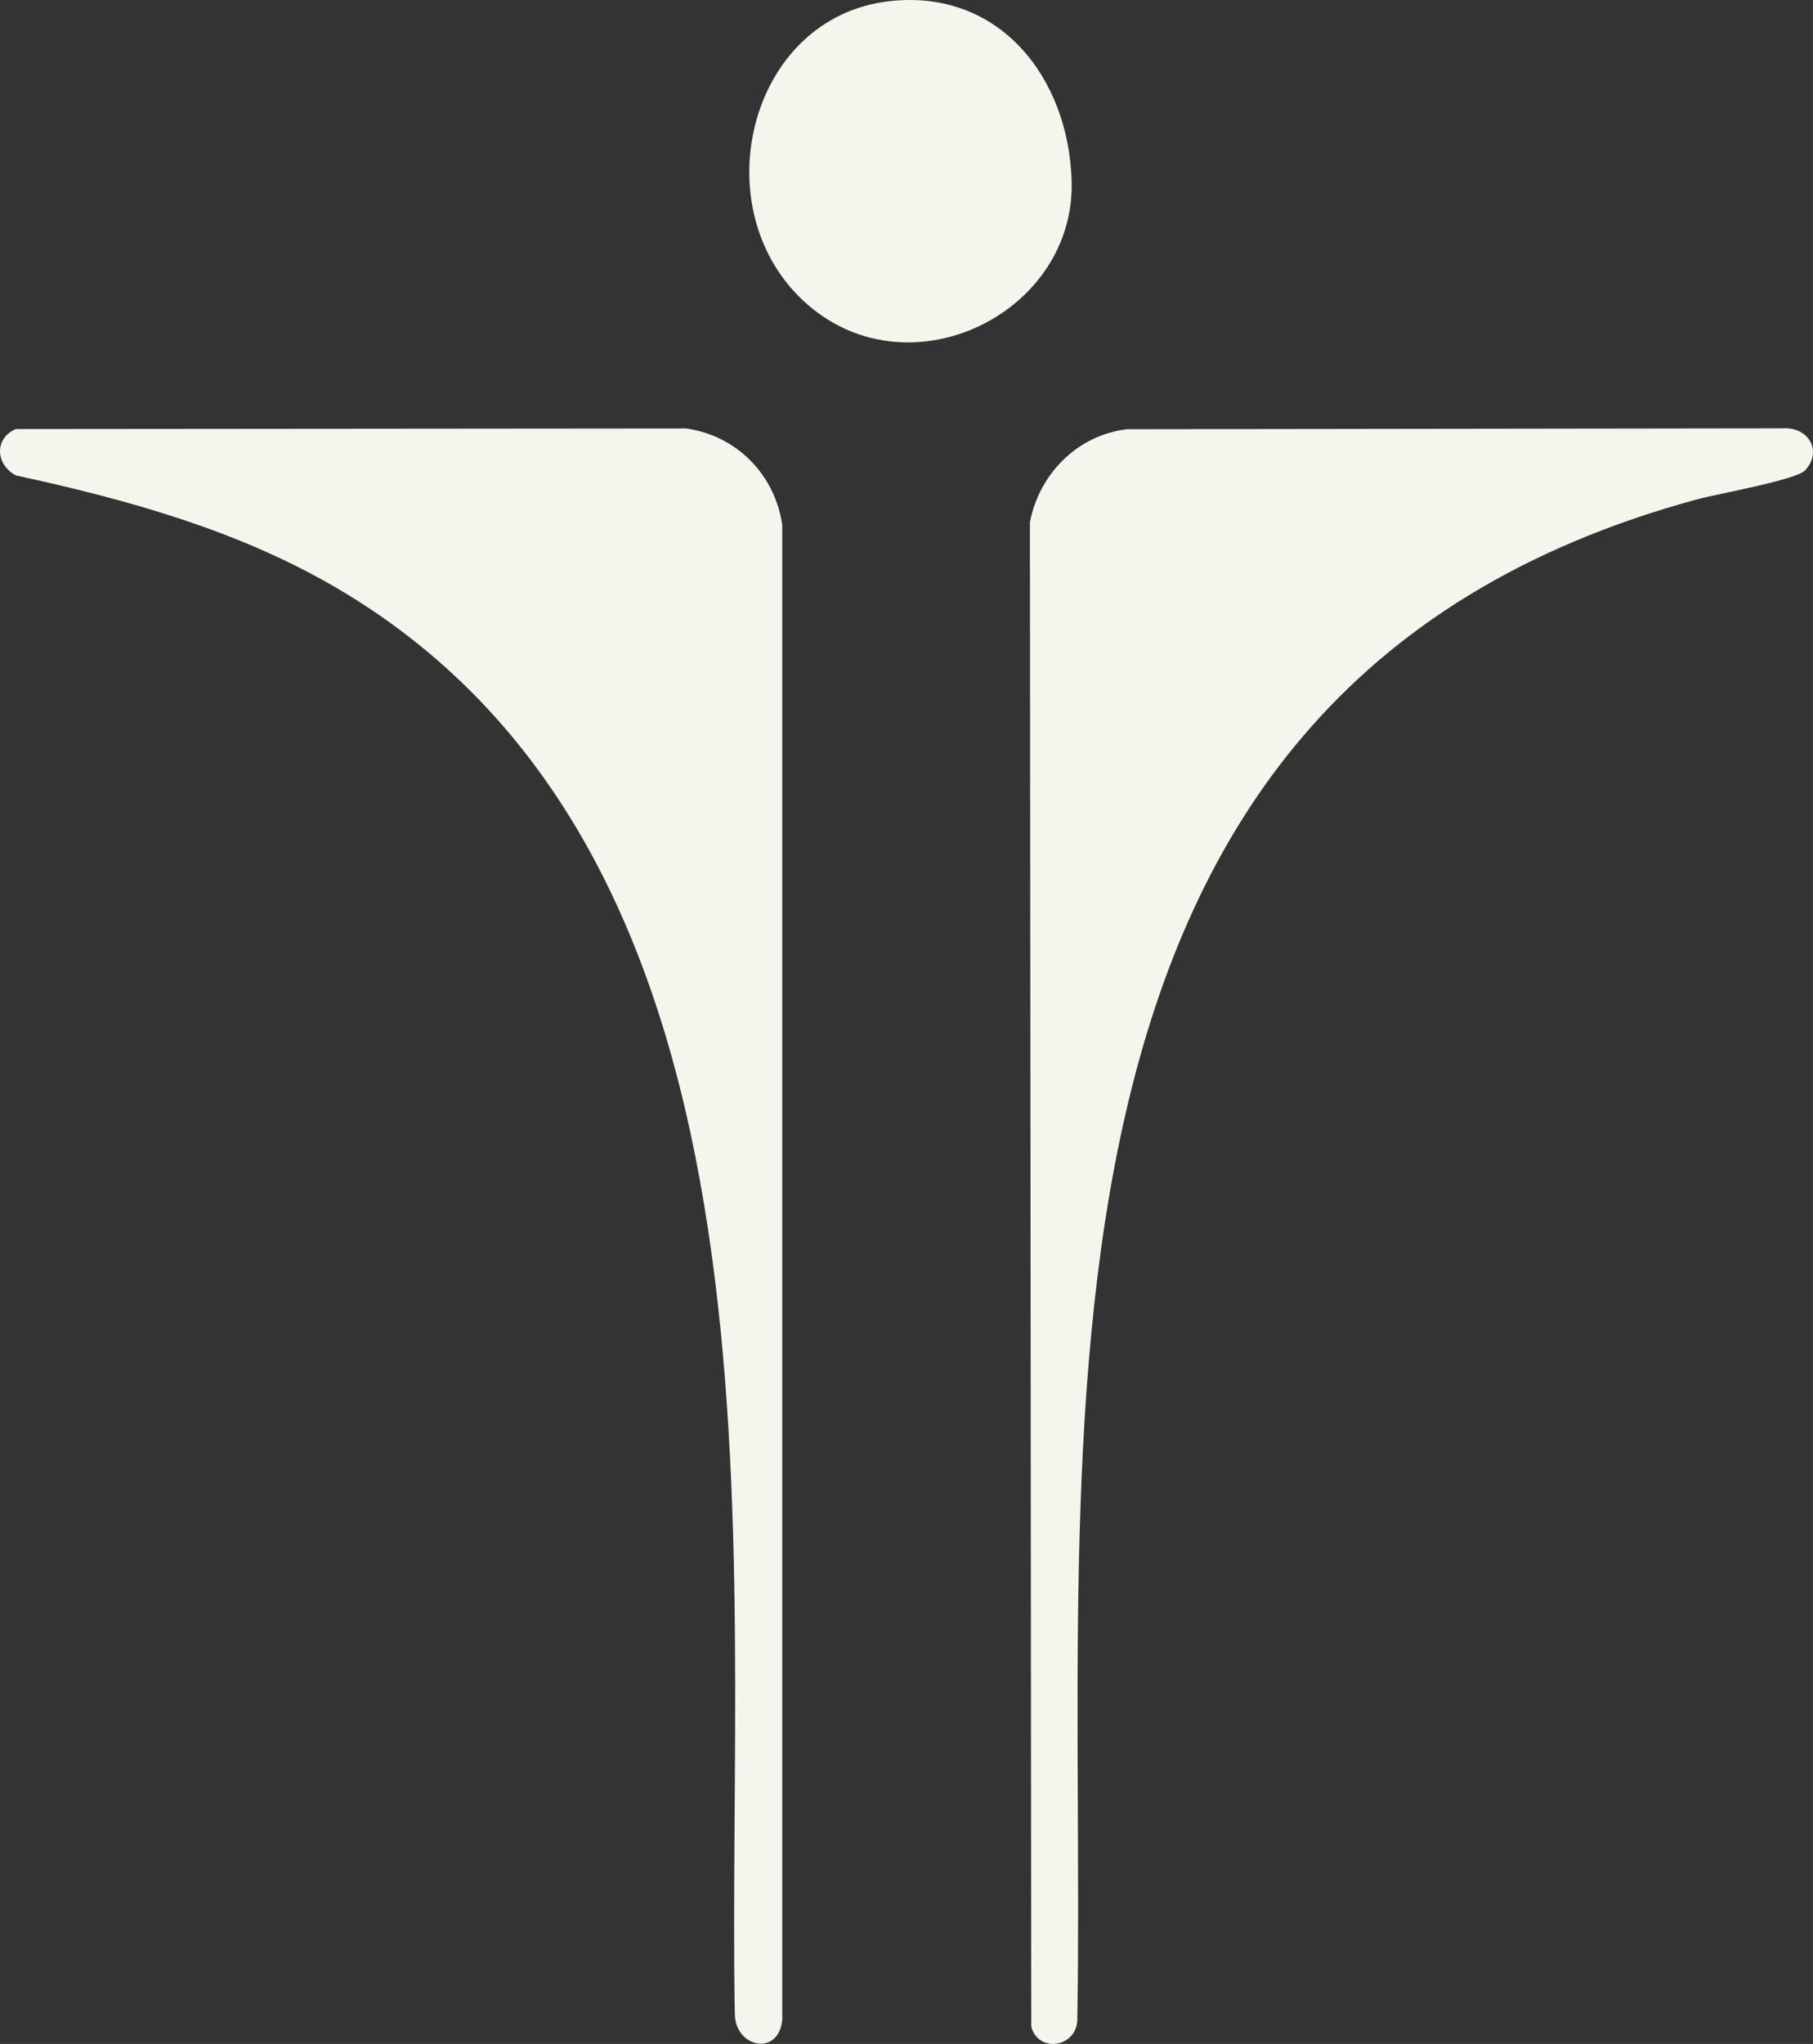
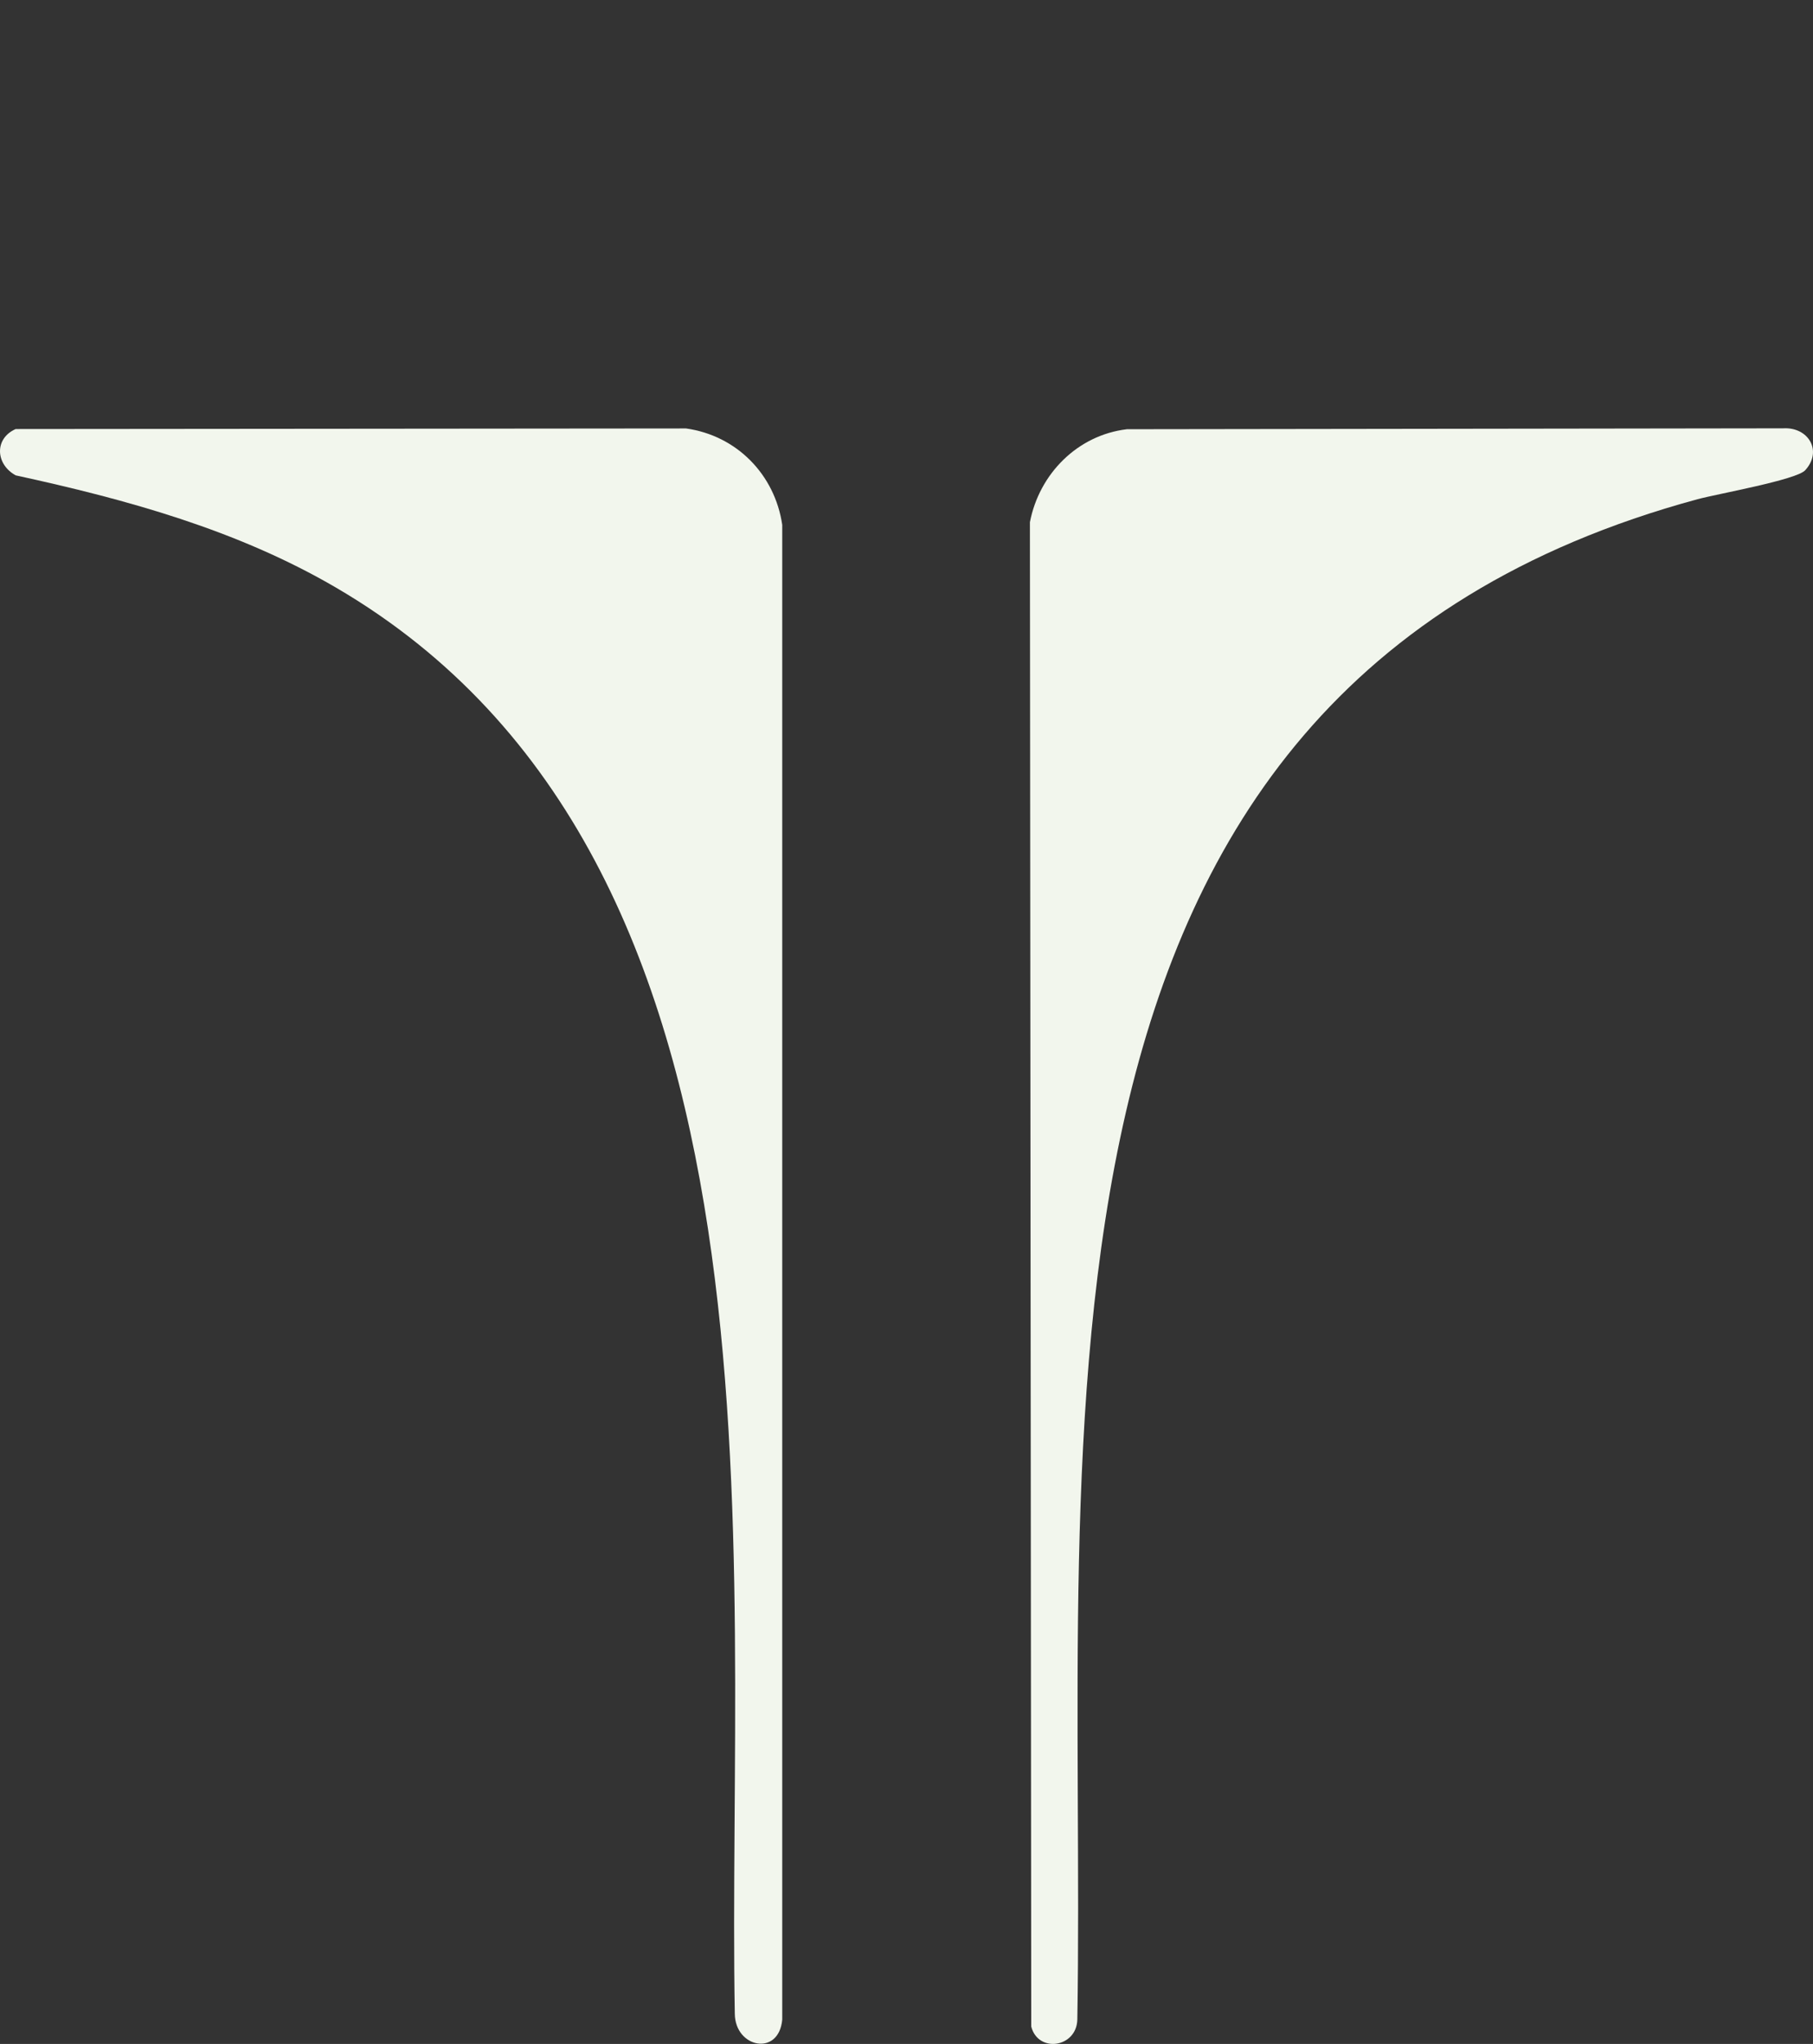
<svg xmlns="http://www.w3.org/2000/svg" width="71" height="80" viewBox="0 0 71 80" fill="none">
  <rect x="0" y="0" width="71" height="80" fill="#333333" stroke="none" />
  <path d="M44.126 16.8L69.832 16.765C70.817 16.707 71.388 17.65 70.693 18.407C70.346 18.785 67.244 19.332 66.478 19.54C38.799 27.041 42.57 56.127 42.19 79.046C42.163 80.147 40.655 80.369 40.385 79.32L40.333 20.439C40.698 18.543 42.2 17.032 44.125 16.801L44.126 16.8Z" fill="#F2F6ED" />
  <path d="M0.615 16.793L26.867 16.77C28.845 17.047 30.343 18.568 30.634 20.544V79.047C30.503 80.499 28.793 80.159 28.776 78.823C28.456 60.623 31.505 33.705 13.149 22.994C9.281 20.737 4.966 19.552 0.616 18.606C-0.175 18.175 -0.234 17.167 0.615 16.792V16.793Z" fill="#F2F6ED" />
-   <path d="M34.859 0.043C39.153 -0.426 41.847 3.048 41.967 7.076C42.12 12.223 35.706 15.417 31.663 11.953C27.452 8.345 29.244 0.655 34.859 0.043Z" fill="#F2F6ED" />
</svg>